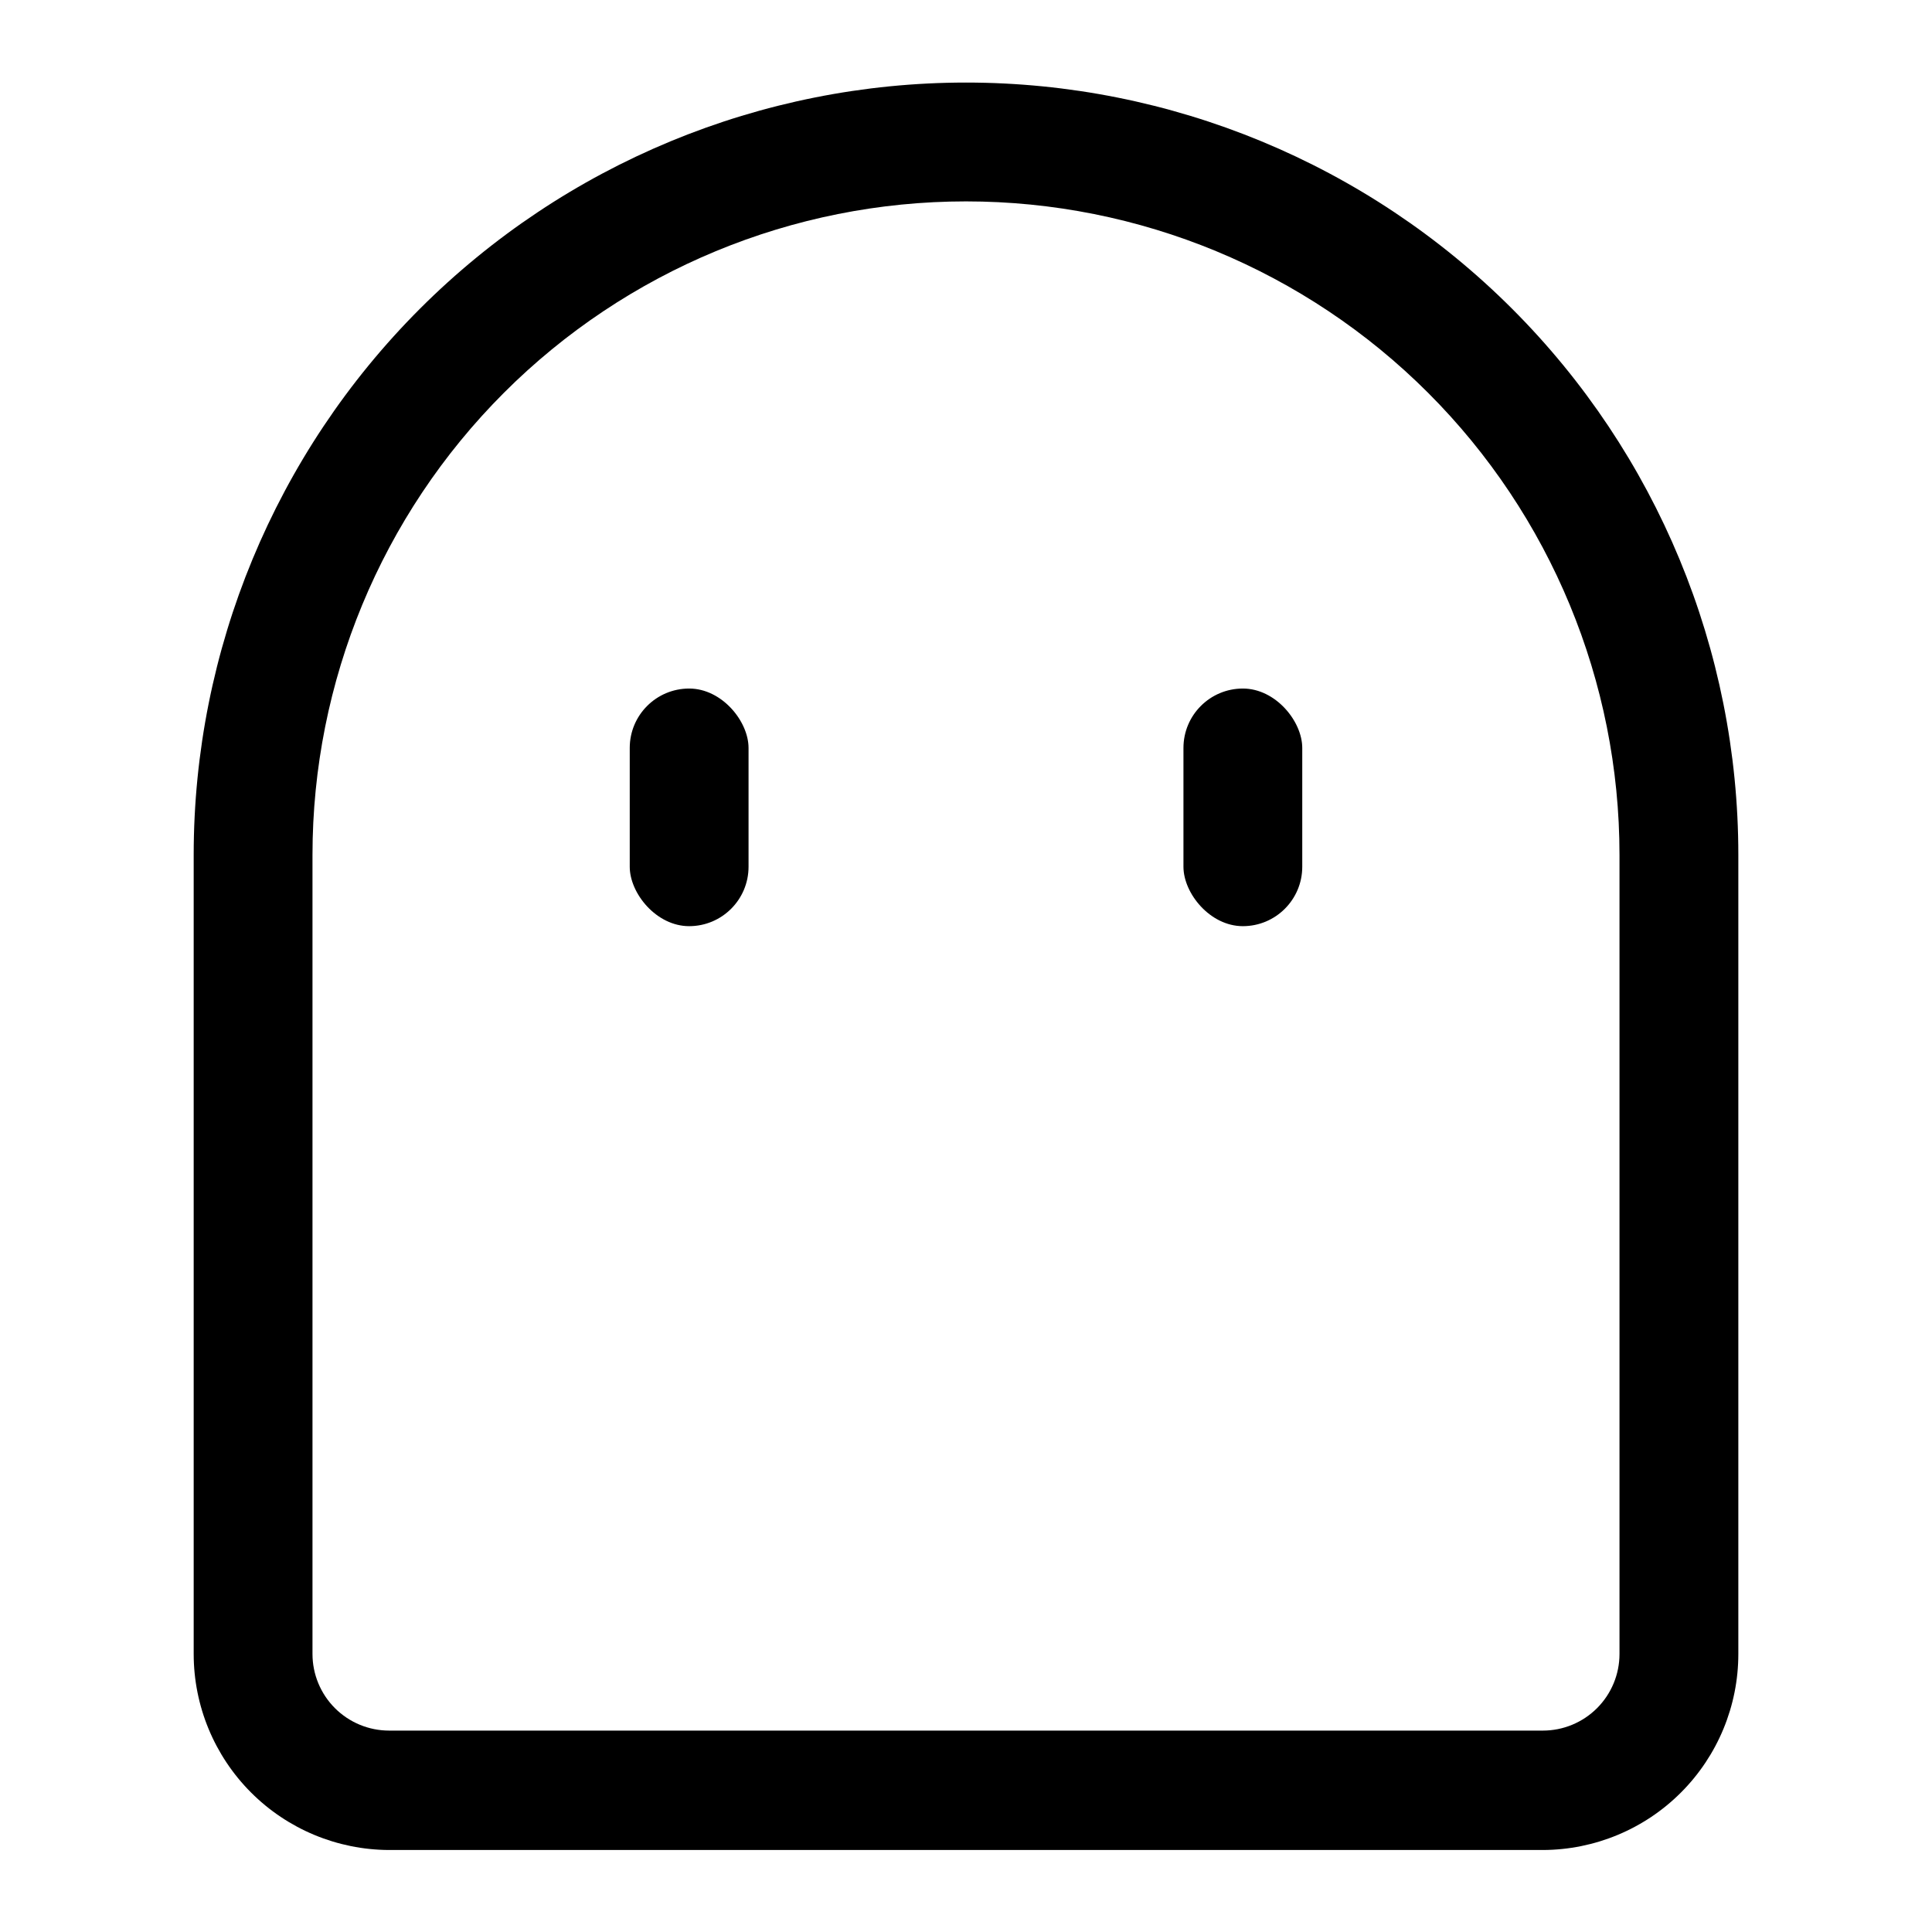
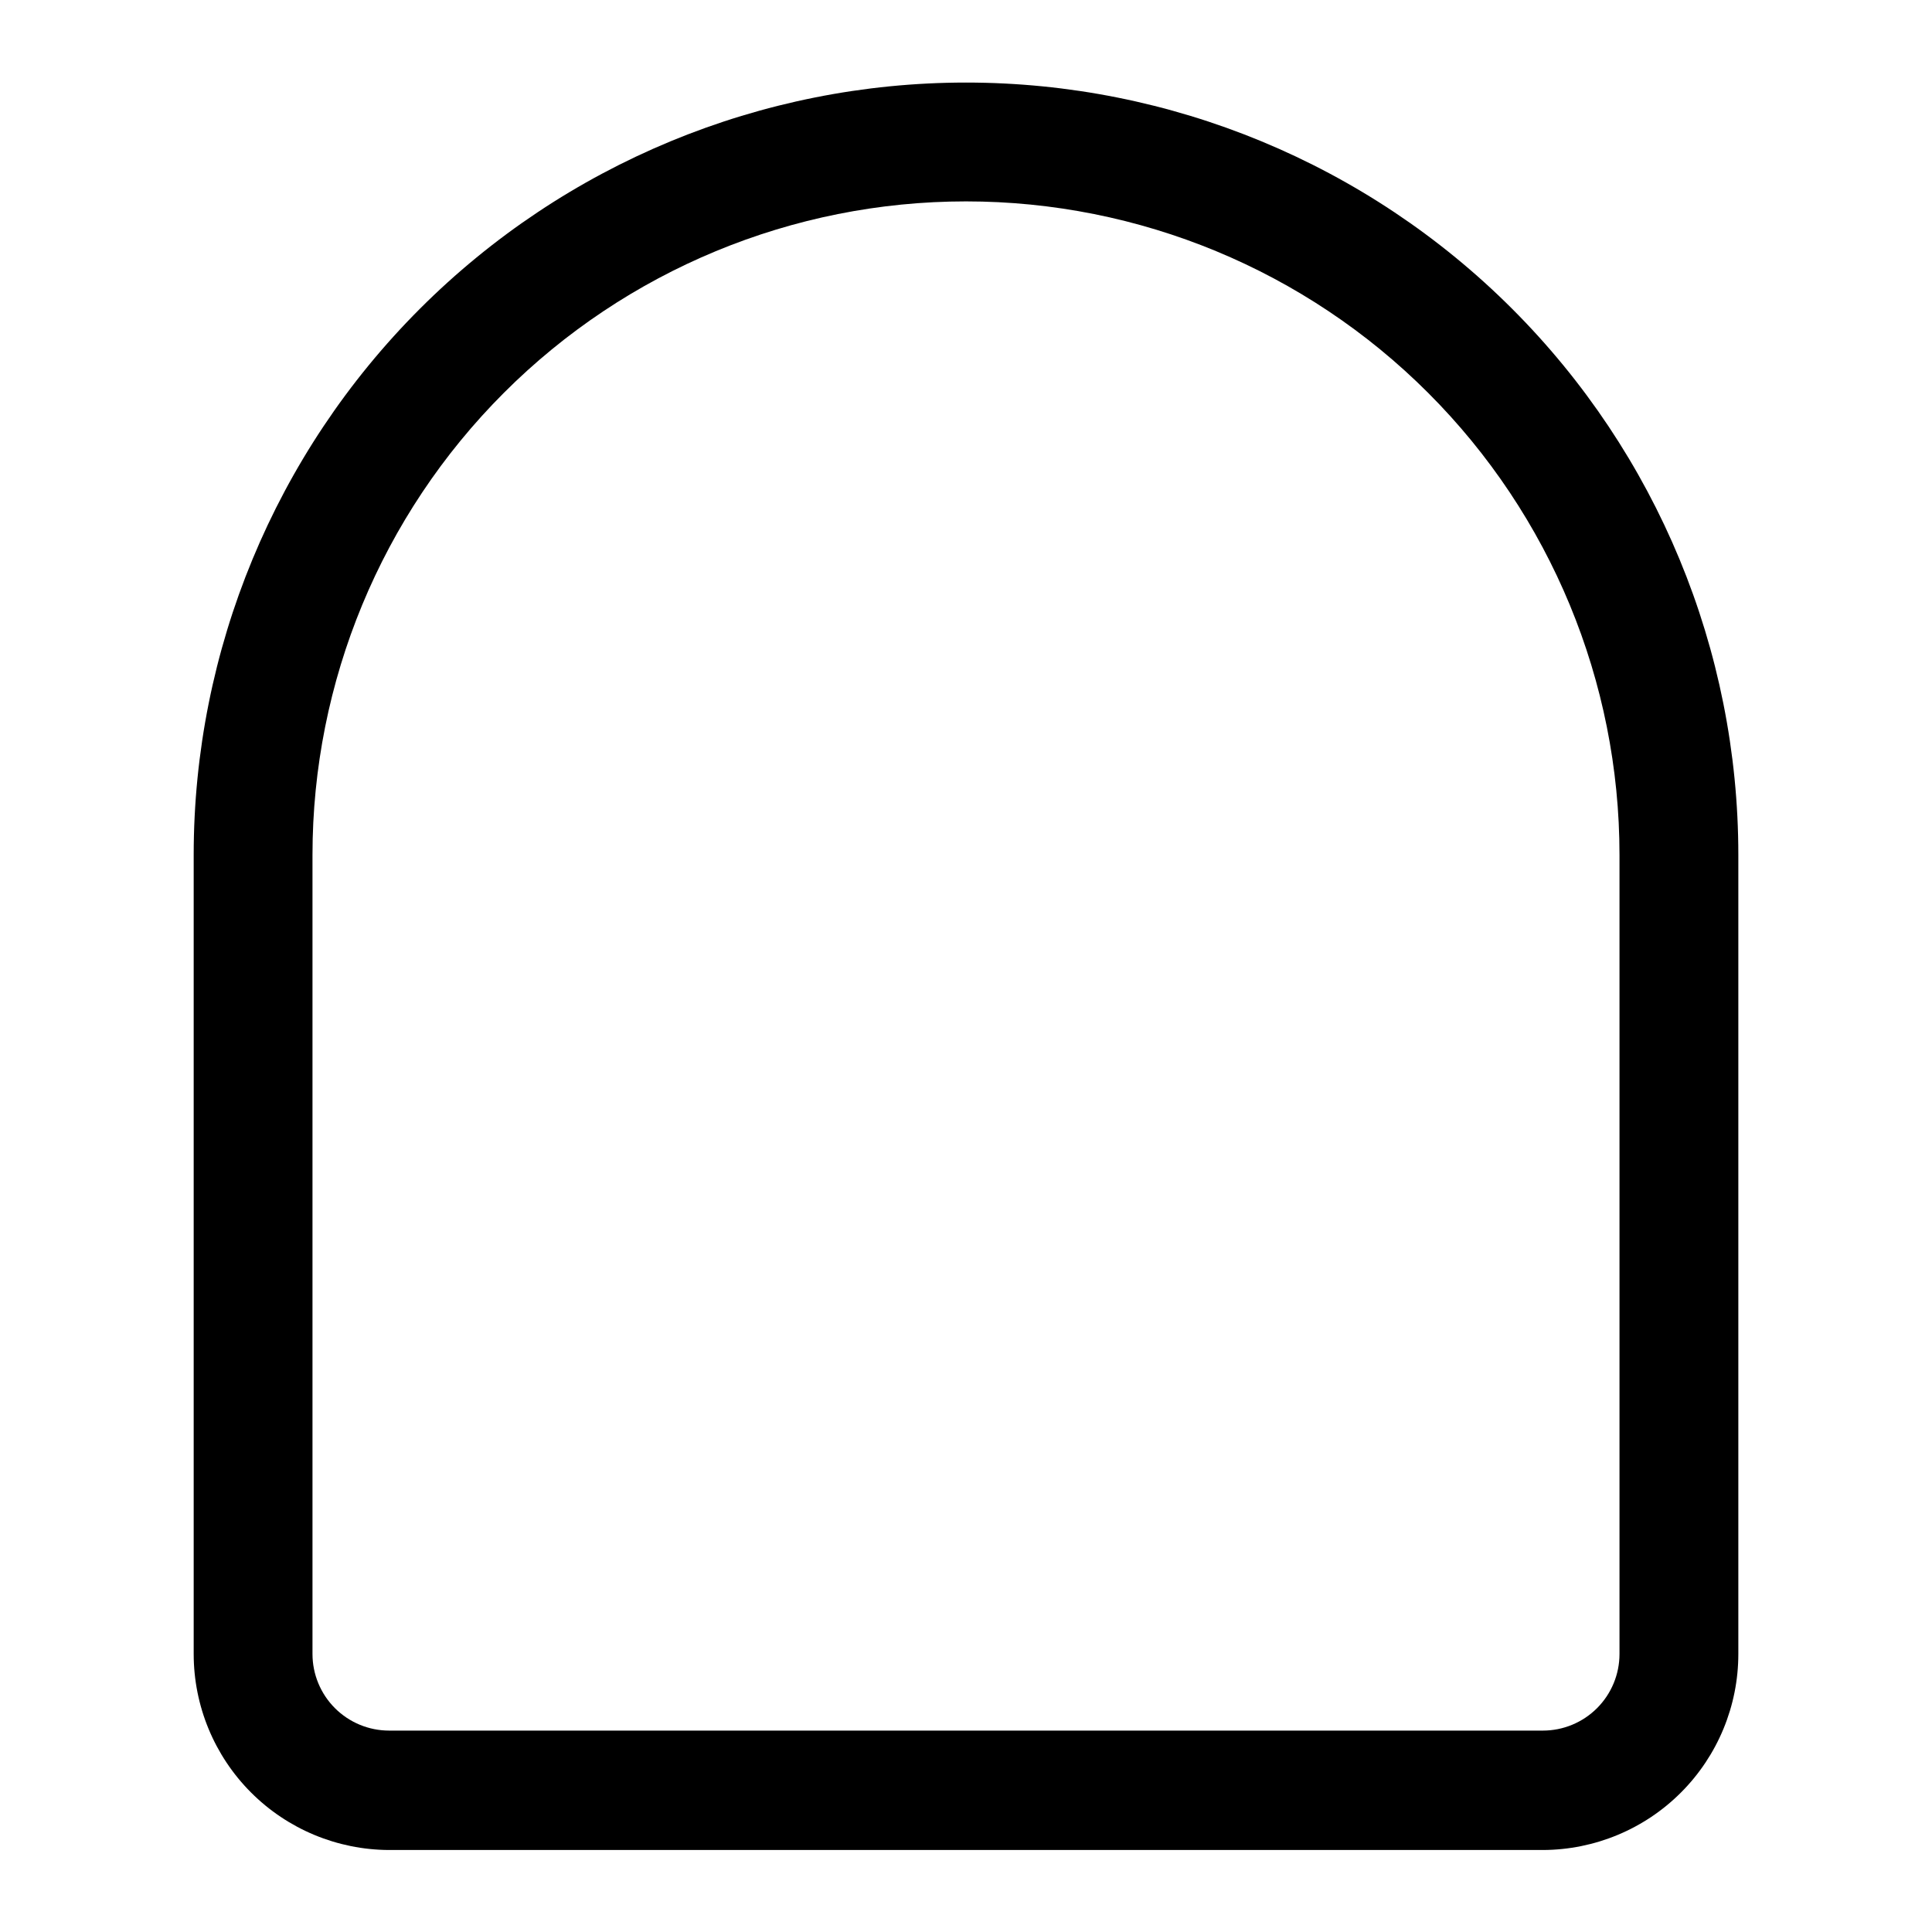
<svg xmlns="http://www.w3.org/2000/svg" fill="#000000" width="800px" height="800px" version="1.1" viewBox="144 144 512 512">
  <g>
-     <path d="m326.63 326.47c8.695 0 15.742 8.695 15.742 15.742v31.488c0 8.695-7.051 15.742-15.742 15.742-8.695 0-15.742-8.695-15.742-15.742v-31.488c0-8.695 7.051-15.742 15.742-15.742z" />
-     <path d="m473.37 326.47c8.695 0 15.742 8.695 15.742 15.742v31.488c0 8.695-7.051 15.742-15.742 15.742-8.695 0-15.742-8.695-15.742-15.742v-31.488c0-8.695 7.051-15.742 15.742-15.742z" />
    <path d="m552.88 634.27h-305.75c-13.754-0.043-26.93-5.535-36.637-15.273-9.711-9.738-15.164-22.93-15.164-36.68v-211.76c0-54.285 21.566-106.34 59.949-144.73 38.383-38.383 90.441-59.949 144.73-59.949 54.281 0 106.34 21.566 144.72 59.949 38.387 38.383 59.949 90.441 59.949 144.73v211.76c0 13.75-5.453 26.941-15.164 36.68-9.707 9.738-22.883 15.23-36.633 15.273zm-152.88-436.9c-45.934 0-89.984 18.246-122.46 50.727-32.48 32.477-50.727 76.527-50.727 122.46v211.76c0 5.383 2.141 10.551 5.949 14.359 3.809 3.809 8.977 5.949 14.363 5.949h305.75c5.383 0 10.551-2.141 14.359-5.949 3.809-3.809 5.949-8.977 5.949-14.359v-211.76c0-45.934-18.246-89.984-50.727-122.46-32.477-32.48-76.527-50.727-122.46-50.727z" />
  </g>
</svg>